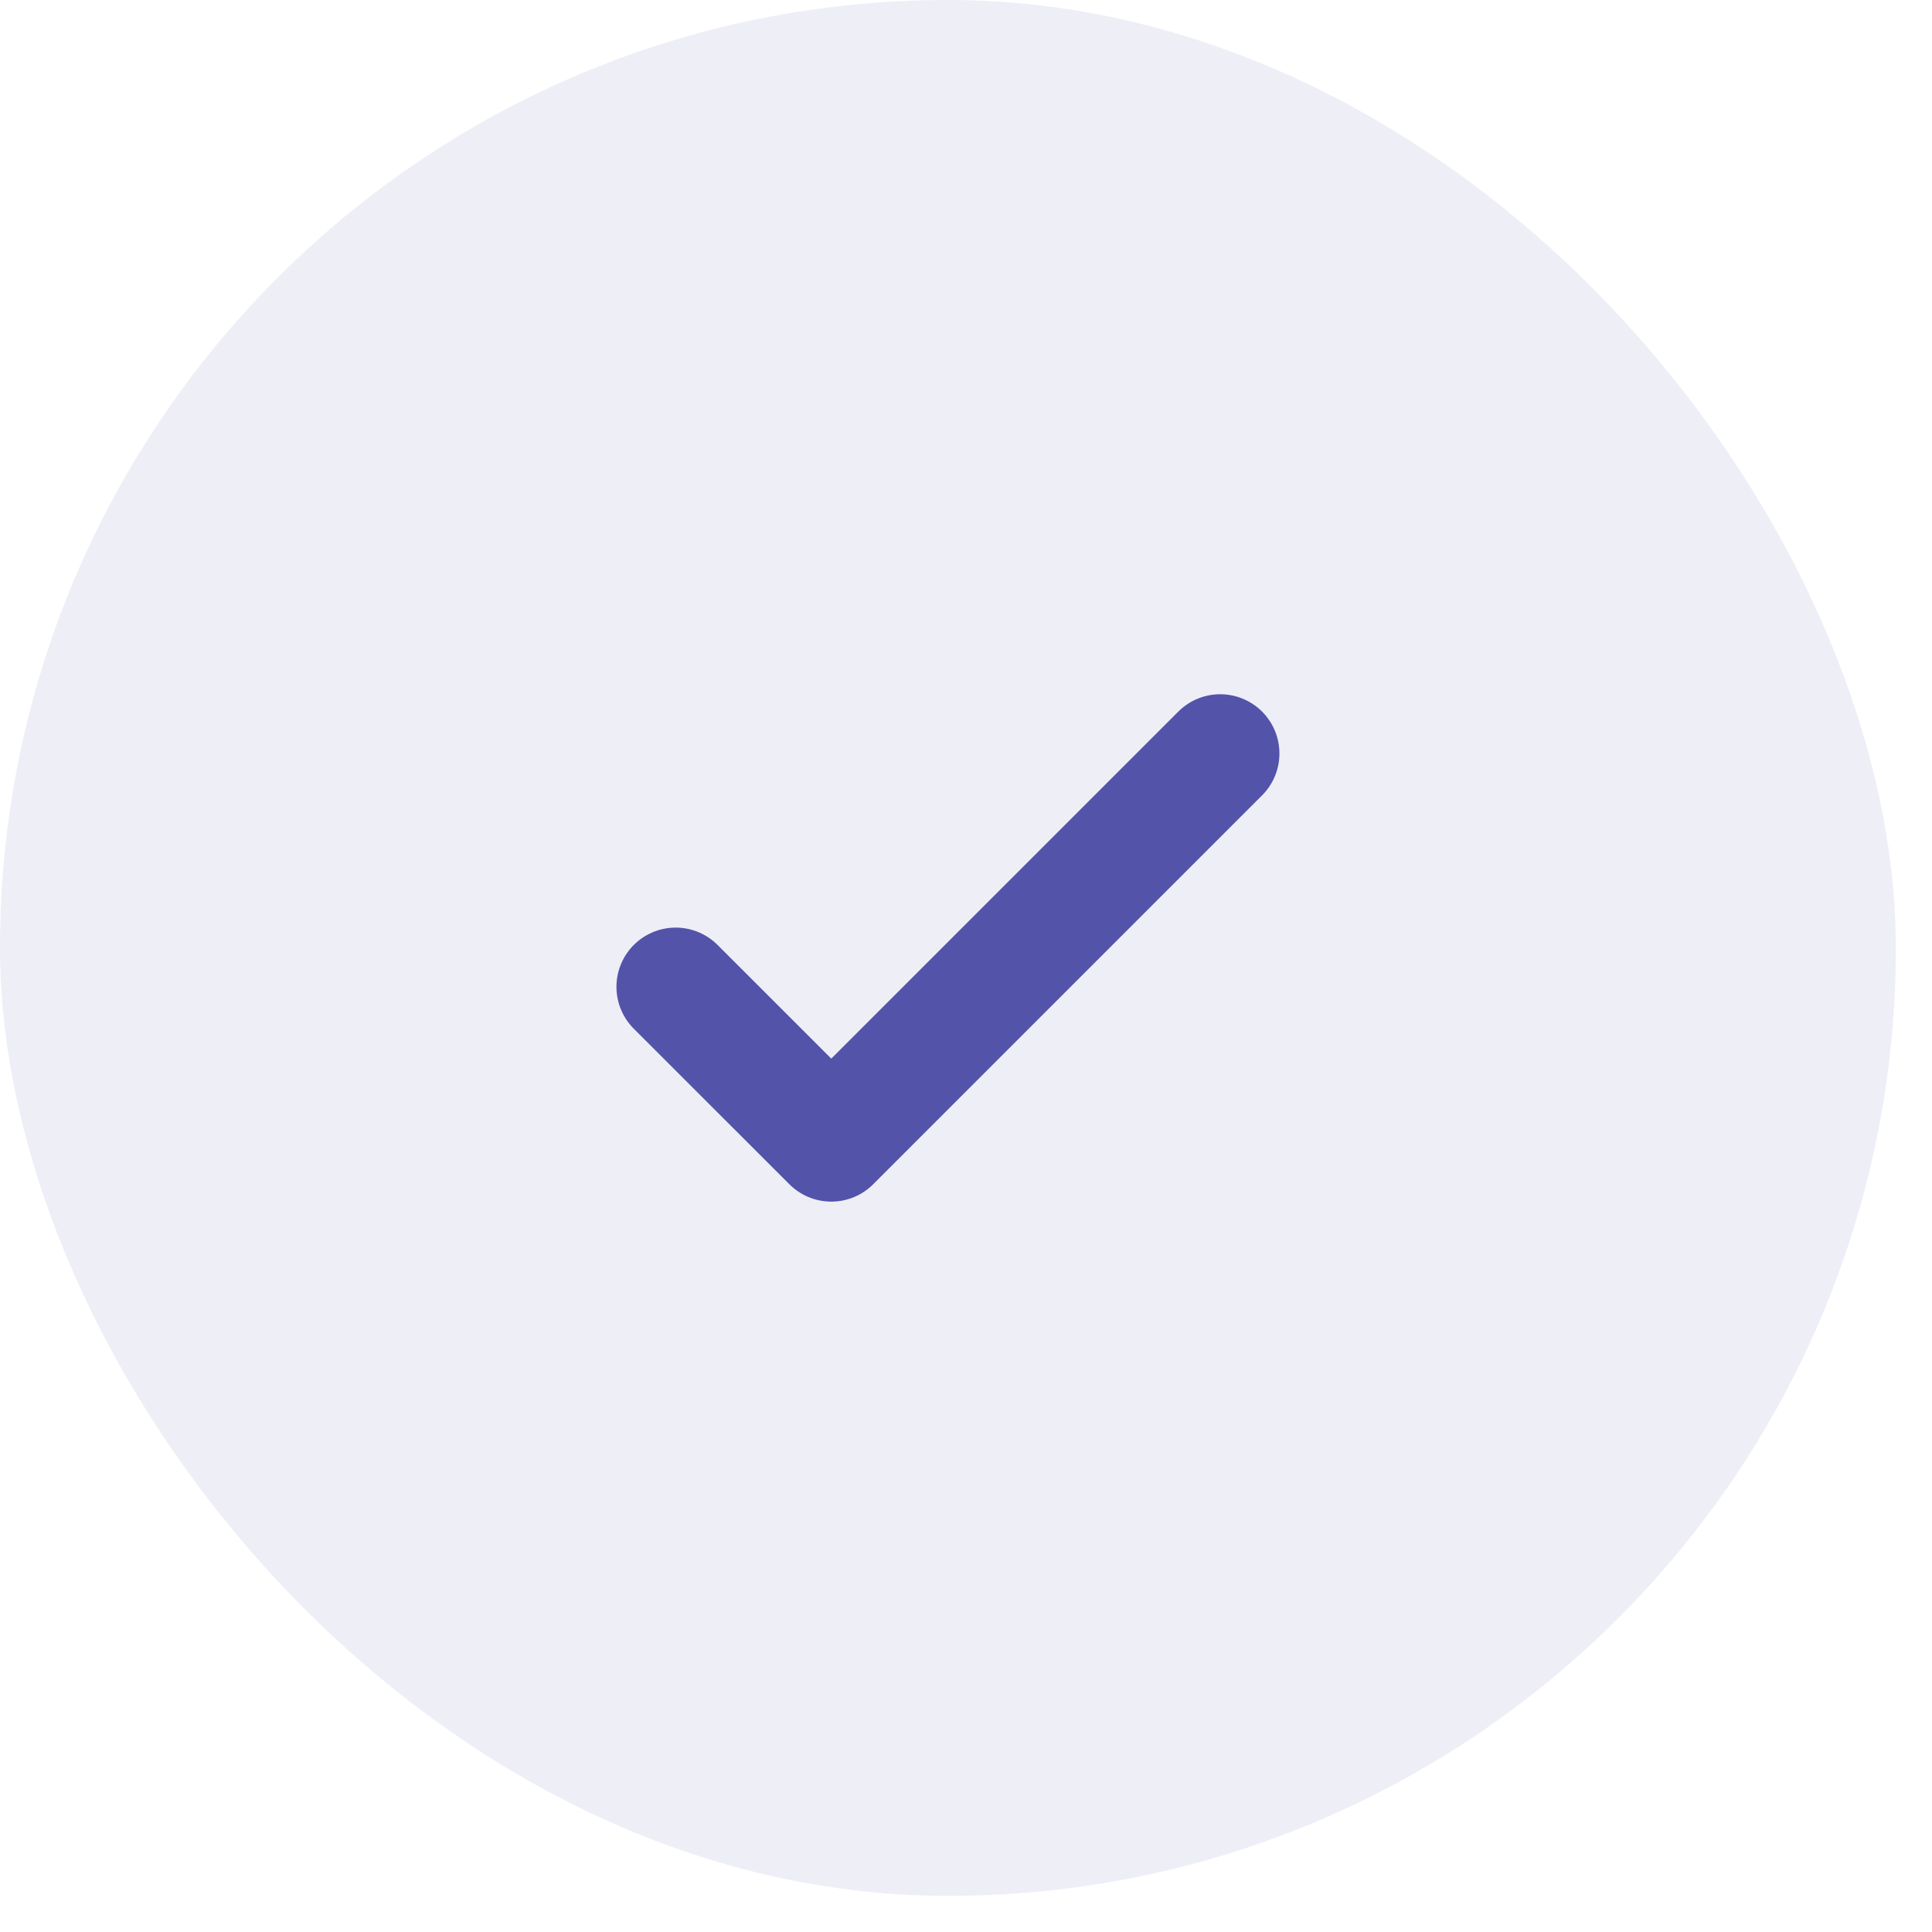
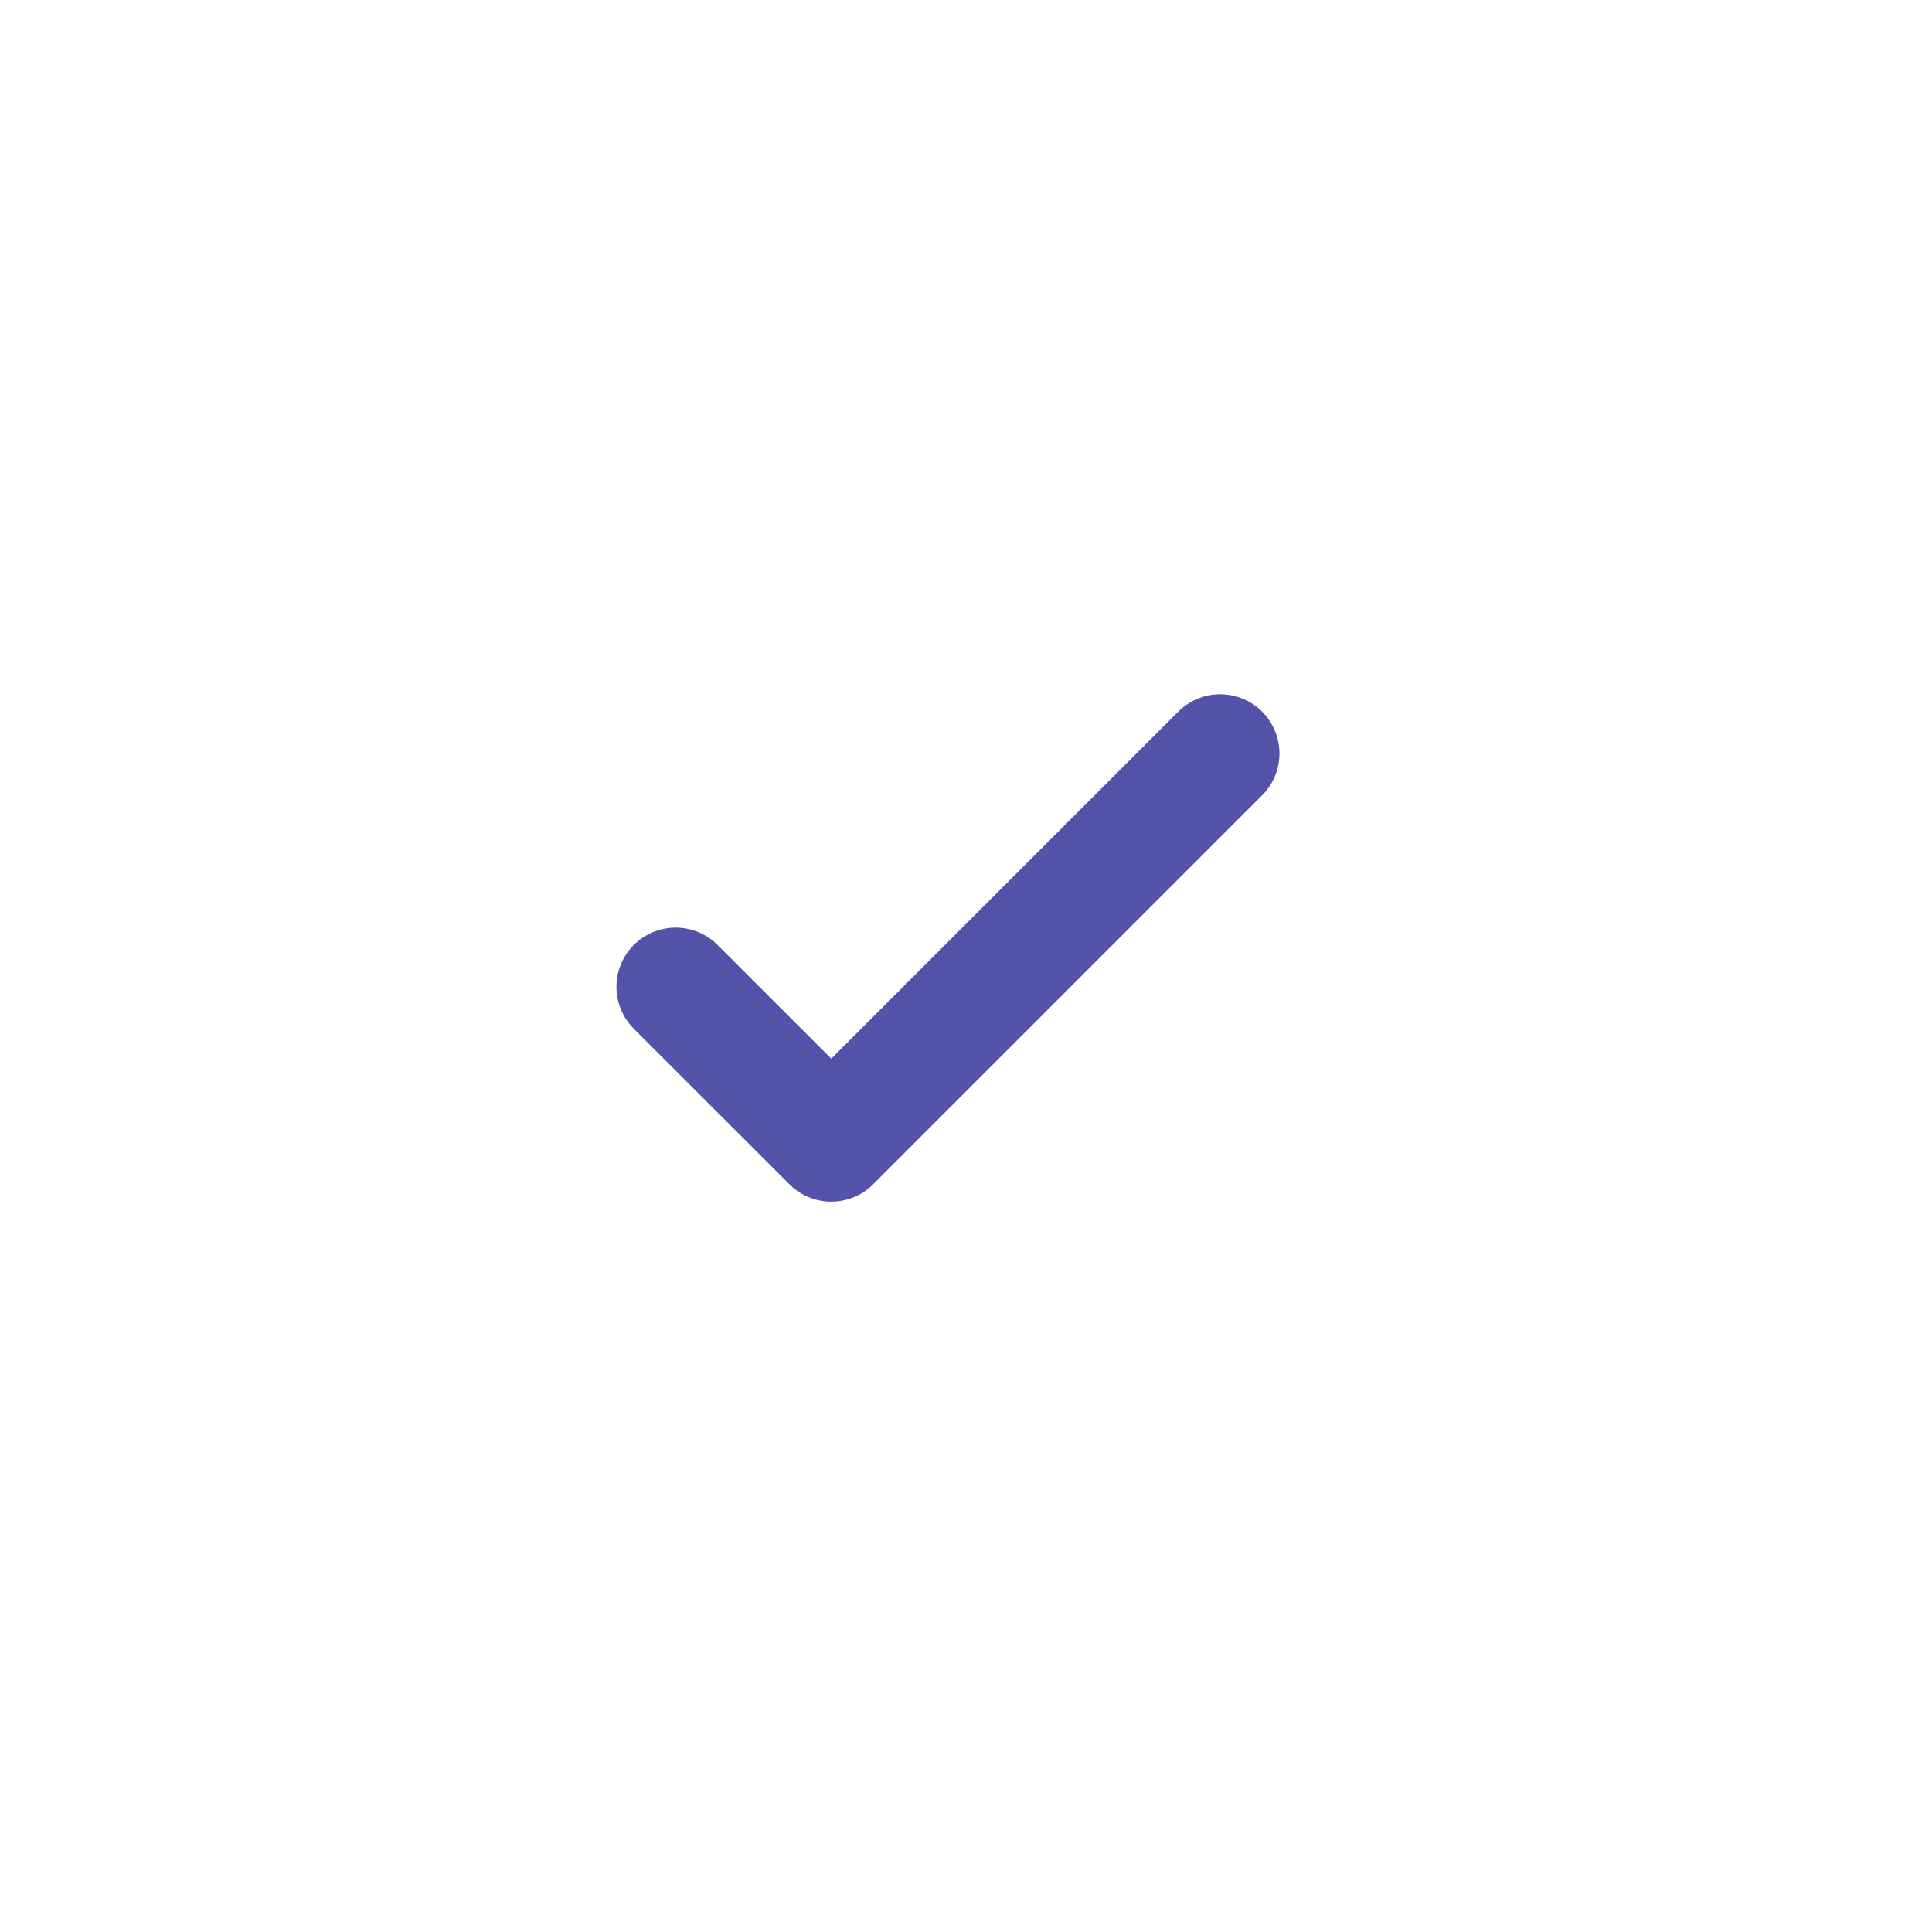
<svg xmlns="http://www.w3.org/2000/svg" width="37" height="37" viewBox="0 0 37 37" fill="none">
-   <rect width="36.308" height="36.308" rx="18.154" fill="#5353AA" fill-opacity="0.1" />
  <path d="M12.94 18.899L15.92 21.878L23.368 14.43" stroke="#5353AA" stroke-width="2.269" stroke-linecap="round" stroke-linejoin="round" />
</svg>